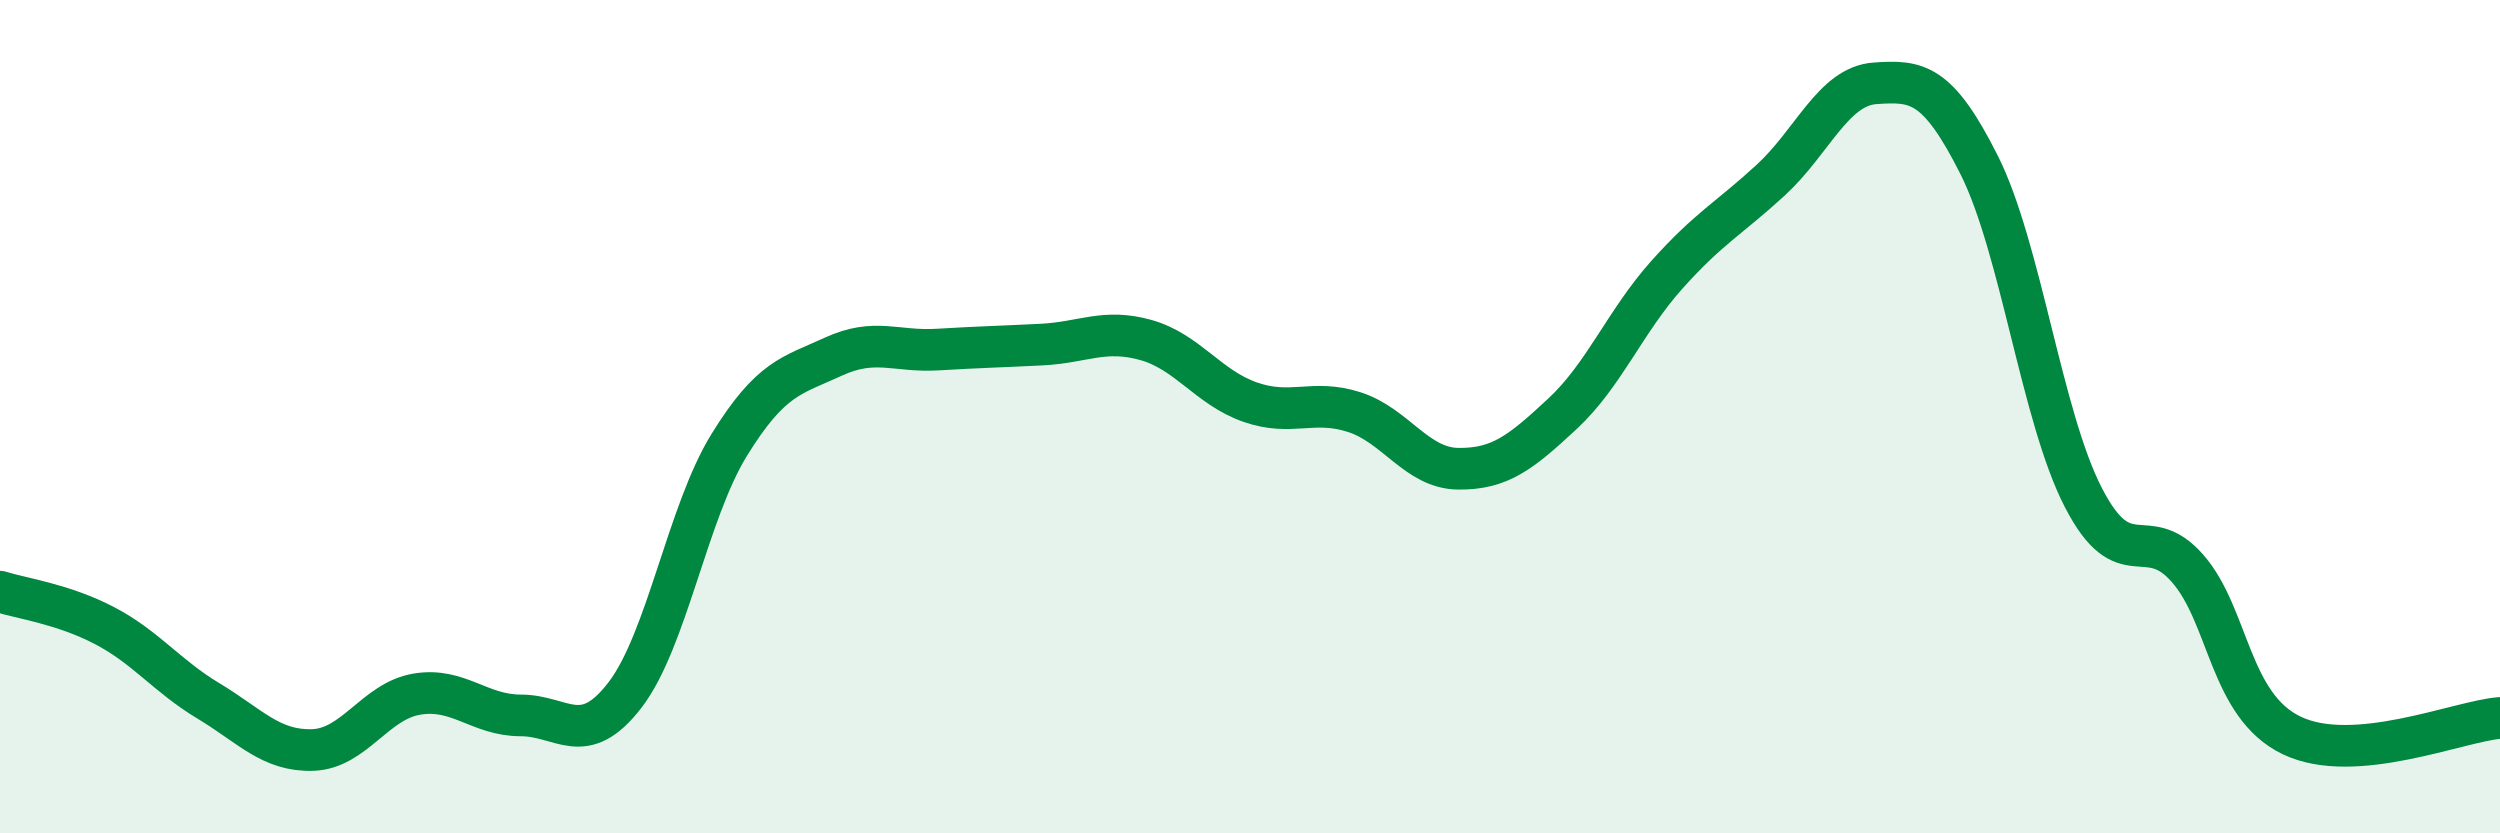
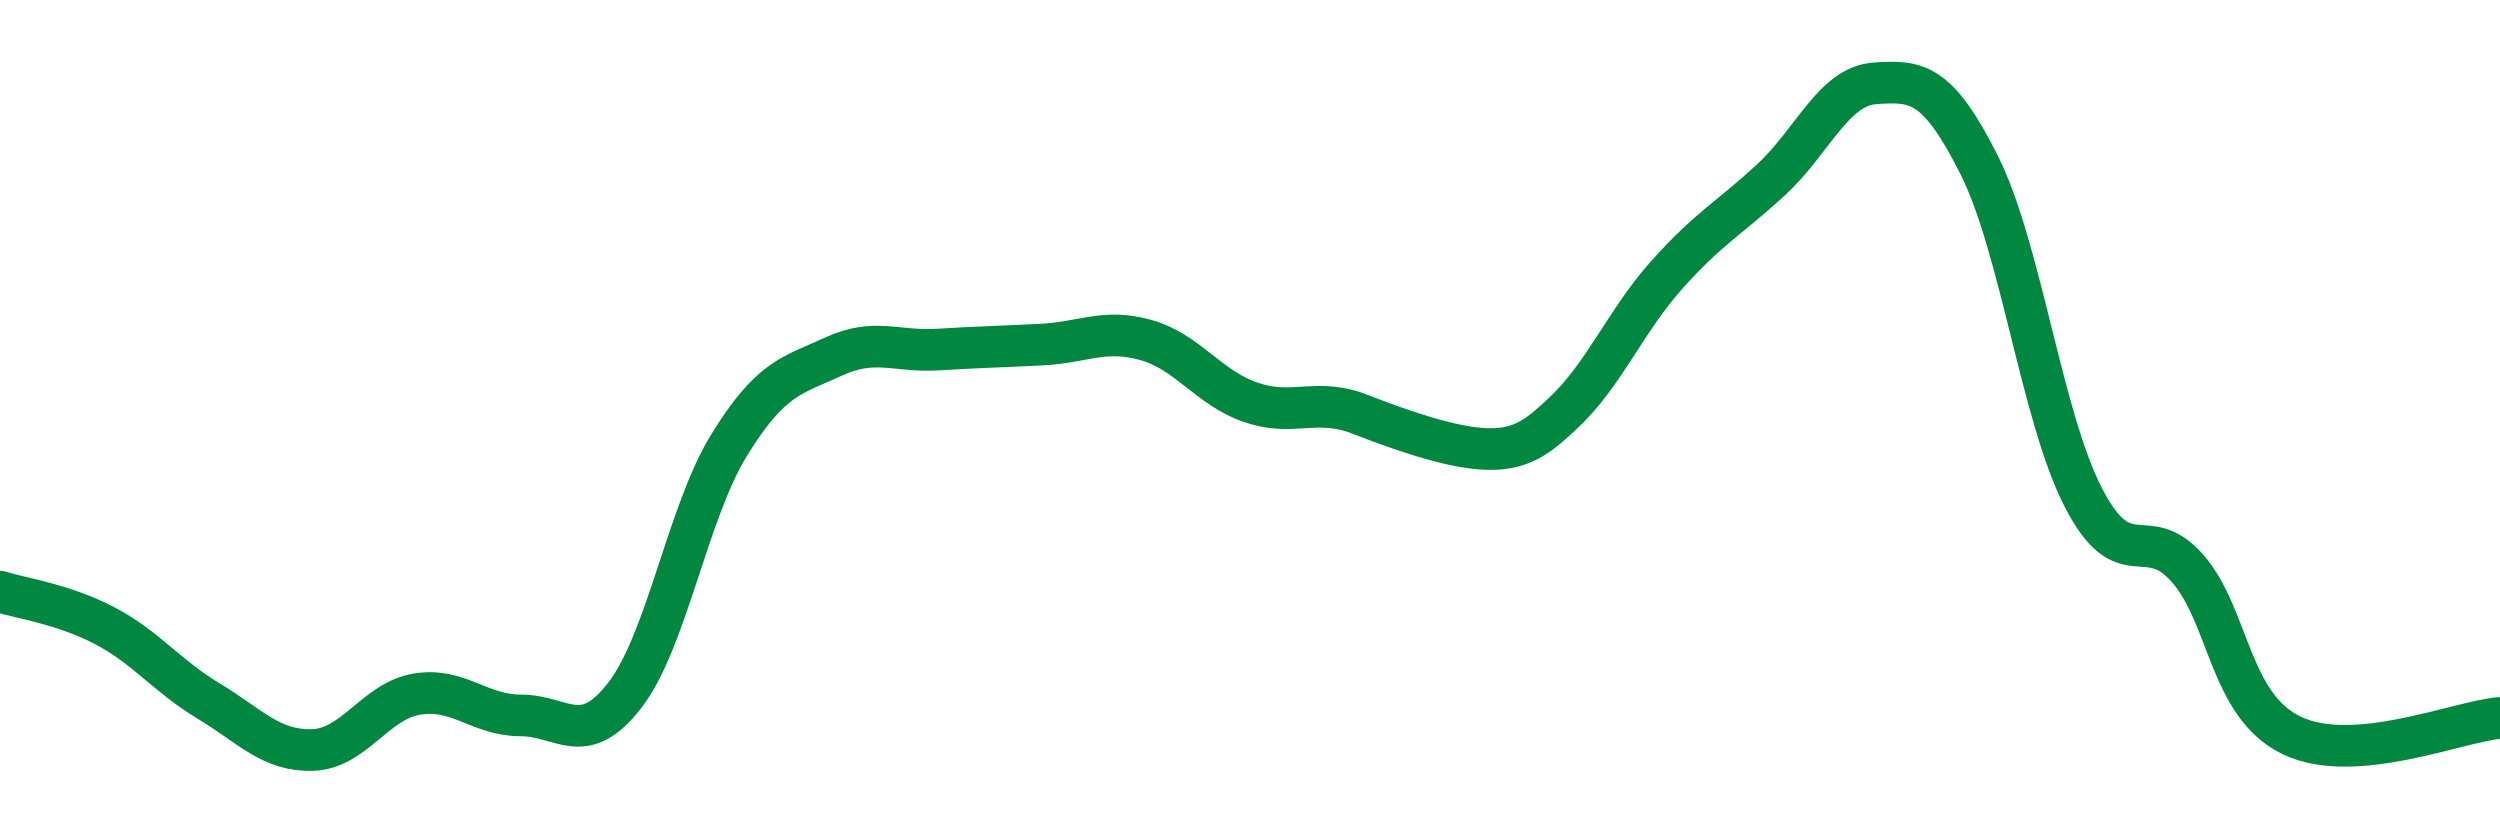
<svg xmlns="http://www.w3.org/2000/svg" width="60" height="20" viewBox="0 0 60 20">
-   <path d="M 0,14.2 C 0.5,14.36 1.5,14.49 2.5,15.01 C 3.5,15.53 4,16.22 5,16.82 C 6,17.42 6.5,18.03 7.5,18 C 8.5,17.97 9,16.83 10,16.66 C 11,16.49 11.5,17.17 12.5,17.17 C 13.5,17.17 14,17.98 15,16.68 C 16,15.38 16.5,12.3 17.5,10.68 C 18.5,9.06 19,9.02 20,8.56 C 21,8.1 21.5,8.45 22.5,8.39 C 23.5,8.33 24,8.32 25,8.27 C 26,8.22 26.5,7.88 27.5,8.16 C 28.5,8.44 29,9.3 30,9.65 C 31,10 31.5,9.57 32.5,9.89 C 33.5,10.21 34,11.24 35,11.25 C 36,11.26 36.5,10.86 37.5,9.93 C 38.5,9 39,7.72 40,6.6 C 41,5.48 41.5,5.24 42.5,4.32 C 43.5,3.4 44,2.07 45,2 C 46,1.93 46.5,1.97 47.5,3.96 C 48.5,5.95 49,10 50,11.94 C 51,13.88 51.5,12.5 52.5,13.64 C 53.5,14.78 53.5,16.93 55,17.65 C 56.5,18.37 59,17.31 60,17.23L60 20L0 20Z" fill="#008740" opacity="0.1" stroke-linecap="round" stroke-linejoin="round" />
-   <path d="M 0,14.2 C 0.5,14.36 1.5,14.49 2.5,15.01 C 3.5,15.53 4,16.22 5,16.82 C 6,17.42 6.5,18.03 7.5,18 C 8.5,17.97 9,16.83 10,16.66 C 11,16.49 11.5,17.17 12.5,17.17 C 13.5,17.17 14,17.98 15,16.68 C 16,15.38 16.5,12.3 17.5,10.68 C 18.5,9.06 19,9.02 20,8.56 C 21,8.1 21.5,8.45 22.5,8.39 C 23.5,8.33 24,8.32 25,8.27 C 26,8.22 26.5,7.88 27.5,8.16 C 28.5,8.44 29,9.3 30,9.65 C 31,10 31.5,9.57 32.5,9.89 C 33.5,10.21 34,11.24 35,11.25 C 36,11.26 36.5,10.86 37.5,9.93 C 38.5,9 39,7.72 40,6.6 C 41,5.48 41.5,5.24 42.5,4.32 C 43.5,3.4 44,2.07 45,2 C 46,1.93 46.5,1.97 47.5,3.96 C 48.5,5.95 49,10 50,11.94 C 51,13.88 51.5,12.5 52.5,13.64 C 53.5,14.78 53.5,16.93 55,17.65 C 56.5,18.37 59,17.31 60,17.23" stroke="#008740" stroke-width="1" fill="none" stroke-linecap="round" stroke-linejoin="round" />
+   <path d="M 0,14.2 C 0.5,14.36 1.5,14.49 2.5,15.01 C 3.5,15.53 4,16.22 5,16.82 C 6,17.42 6.5,18.03 7.5,18 C 8.5,17.97 9,16.83 10,16.66 C 11,16.49 11.5,17.17 12.5,17.17 C 13.5,17.17 14,17.98 15,16.68 C 16,15.38 16.5,12.3 17.5,10.68 C 18.5,9.06 19,9.02 20,8.56 C 21,8.1 21.5,8.45 22.5,8.39 C 23.5,8.33 24,8.32 25,8.27 C 26,8.22 26.5,7.88 27.5,8.16 C 28.5,8.44 29,9.3 30,9.65 C 31,10 31.5,9.57 32.5,9.89 C 36,11.26 36.5,10.86 37.5,9.93 C 38.5,9 39,7.72 40,6.6 C 41,5.48 41.5,5.24 42.5,4.32 C 43.5,3.4 44,2.07 45,2 C 46,1.93 46.5,1.97 47.5,3.96 C 48.5,5.95 49,10 50,11.94 C 51,13.88 51.5,12.5 52.5,13.64 C 53.5,14.78 53.5,16.93 55,17.65 C 56.5,18.37 59,17.31 60,17.23" stroke="#008740" stroke-width="1" fill="none" stroke-linecap="round" stroke-linejoin="round" />
</svg>